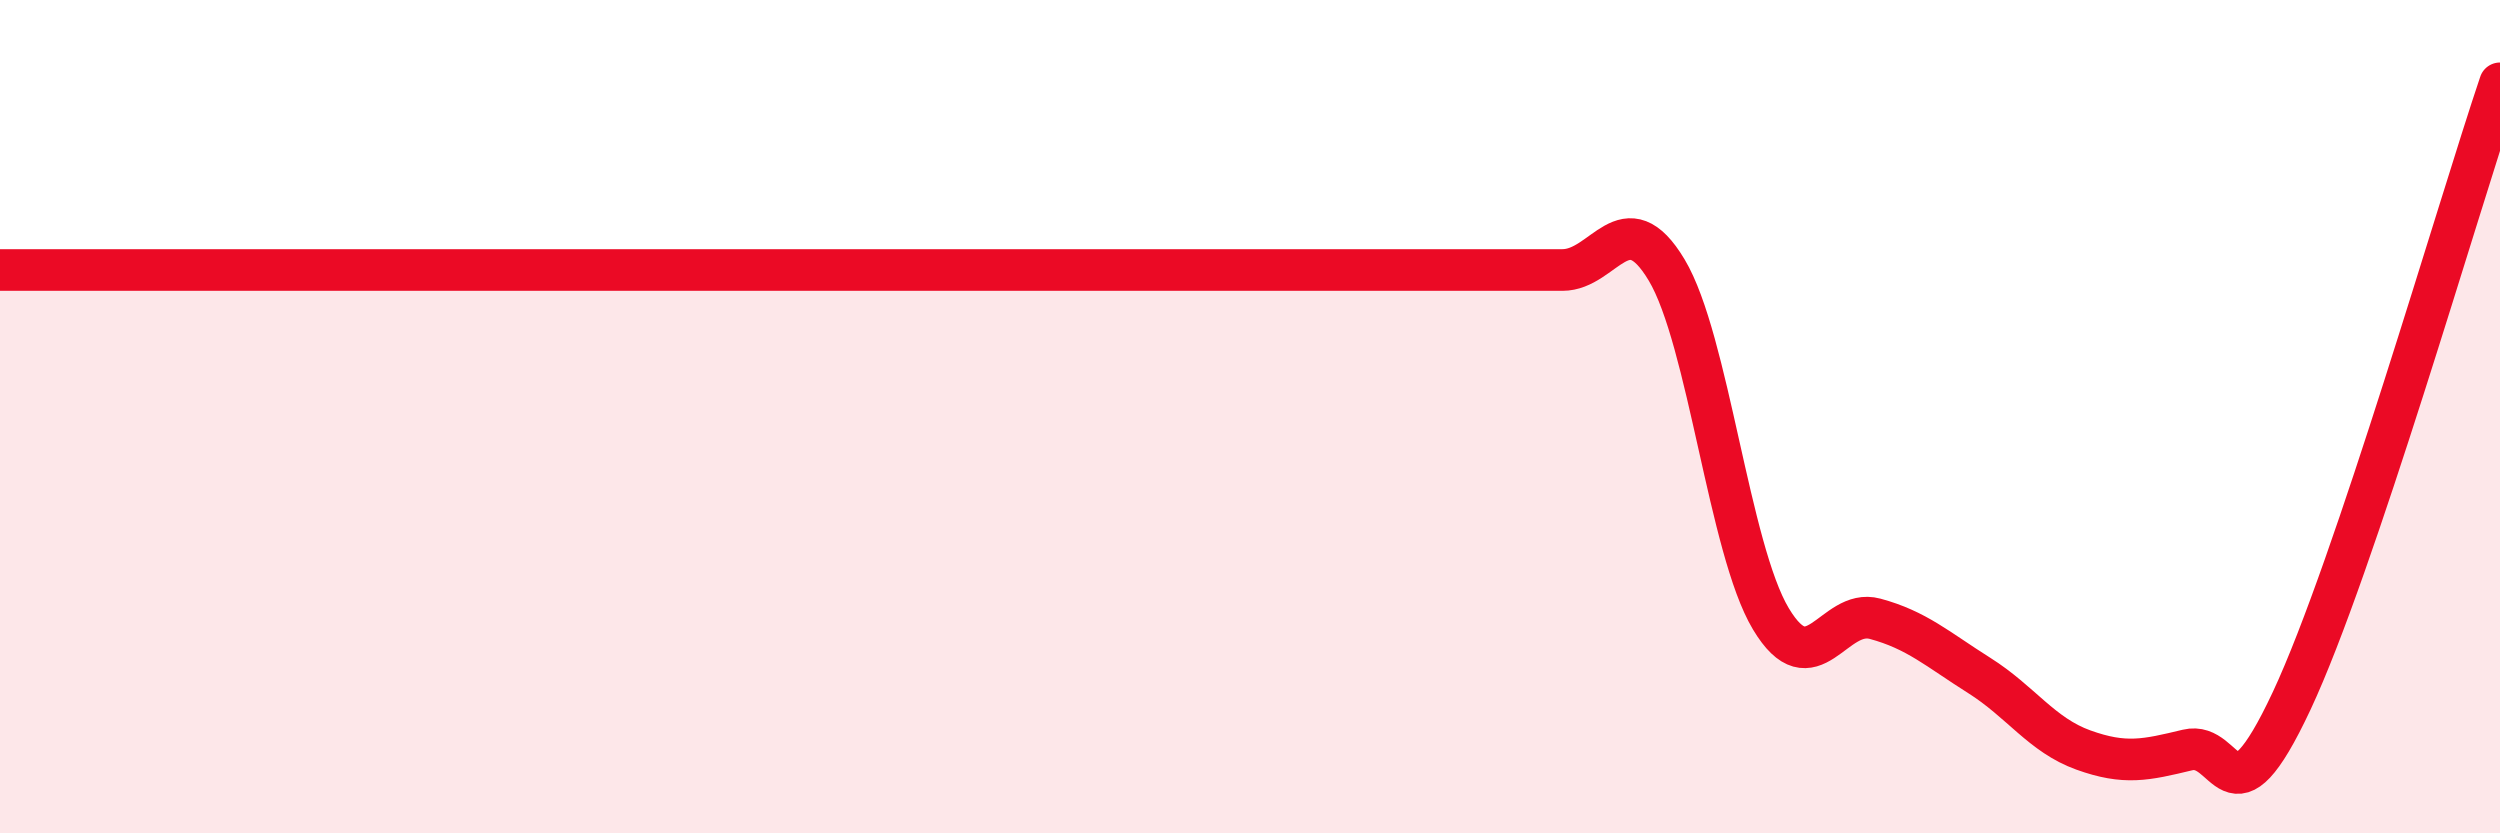
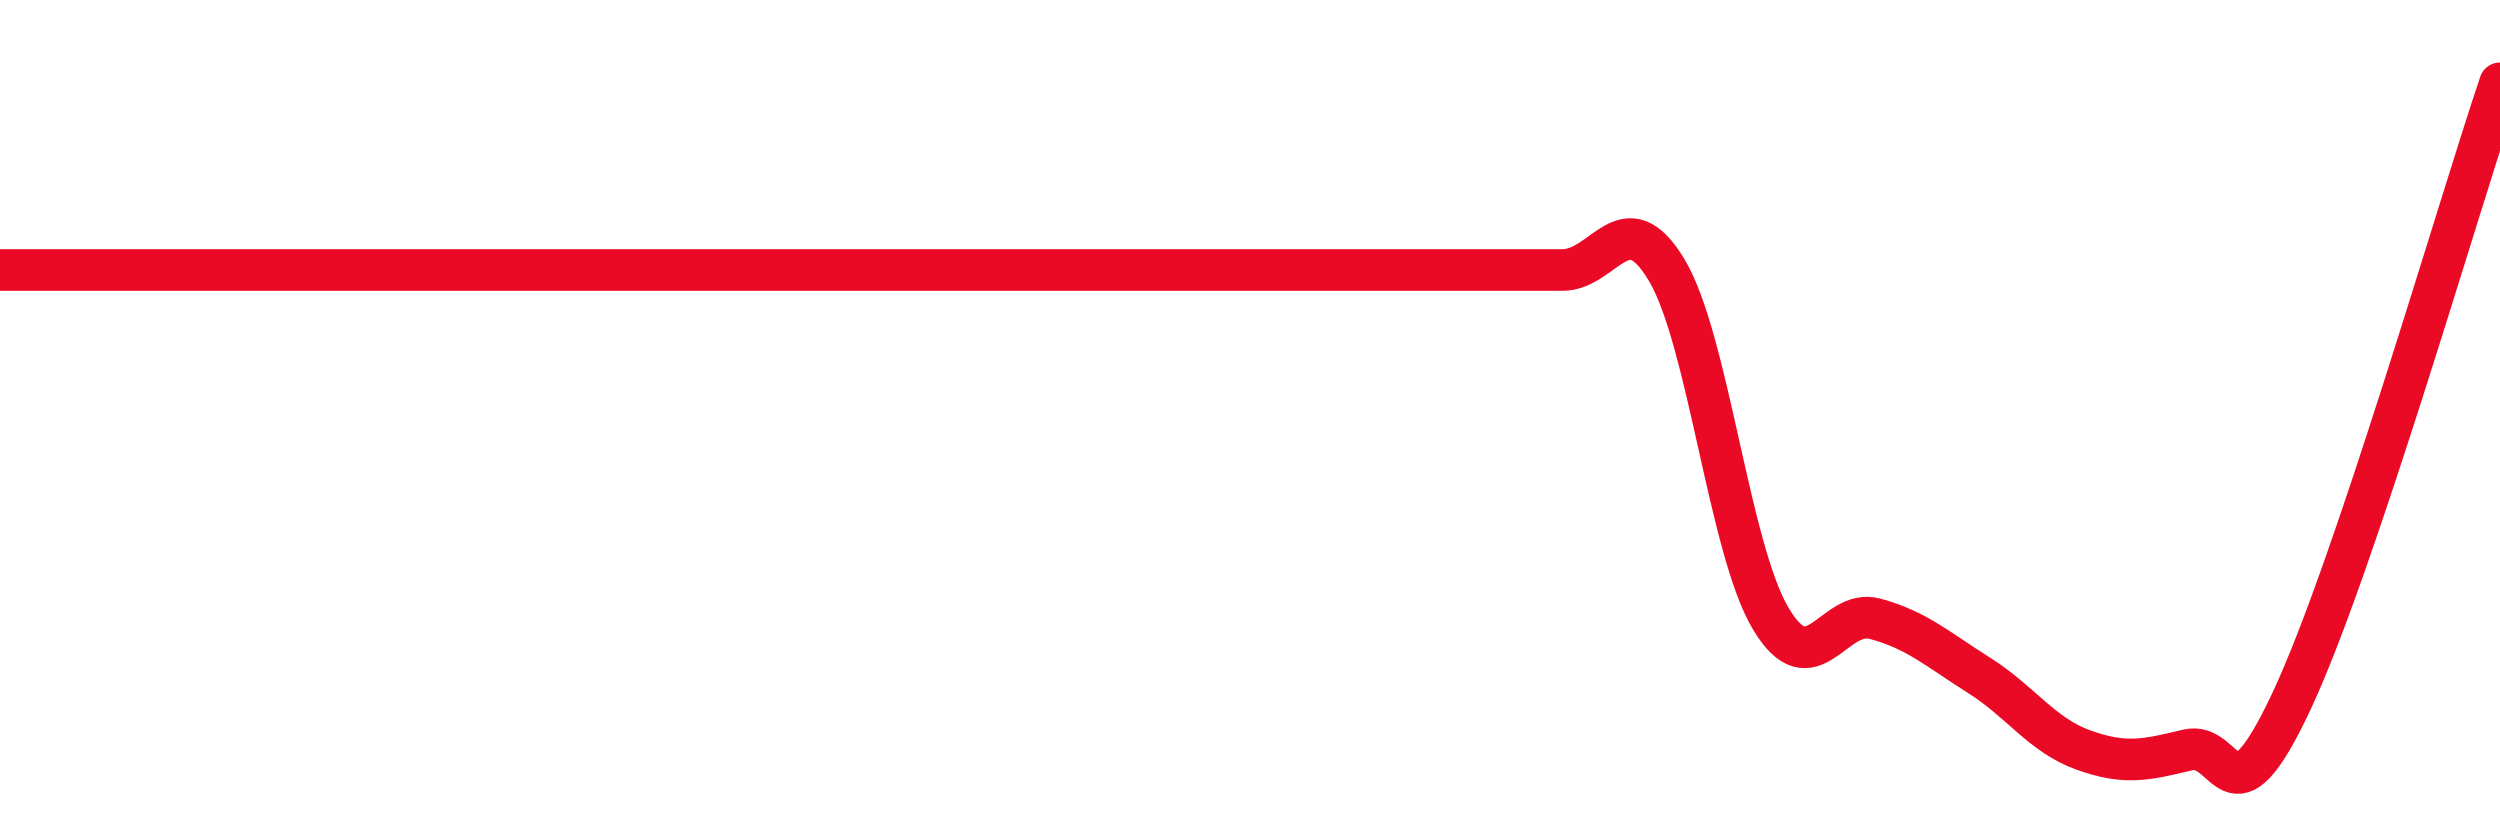
<svg xmlns="http://www.w3.org/2000/svg" width="60" height="20" viewBox="0 0 60 20">
-   <path d="M 0,6.48 C 0.5,6.48 1.5,6.48 2.5,6.48 C 3.5,6.48 4,6.48 5,6.48 C 6,6.48 6.5,6.48 7.5,6.48 C 8.5,6.48 9,6.48 10,6.48 C 11,6.48 11.5,6.48 12.5,6.48 C 13.5,6.48 14,6.48 15,6.48 C 16,6.48 16.5,6.48 17.5,6.48 C 18.5,6.48 19,6.48 20,6.48 C 21,6.48 21.5,6.48 22.5,6.48 C 23.5,6.48 24,6.48 25,6.48 C 26,6.48 26.5,6.48 27.5,6.48 C 28.5,6.48 29,6.48 30,6.48 C 31,6.48 31.5,6.48 32.5,6.48 C 33.5,6.48 34,6.48 35,6.48 C 36,6.48 36.5,6.48 37.5,6.48 C 38.5,6.48 39,4.81 40,6.48 C 41,8.15 41.5,13.18 42.5,14.85 C 43.5,16.52 44,14.58 45,14.85 C 46,15.12 46.5,15.58 47.5,16.21 C 48.5,16.84 49,17.64 50,18 C 51,18.36 51.5,18.24 52.5,18 C 53.5,17.76 53.5,20.02 55,16.82 C 56.5,13.62 59,4.96 60,2L60 20L0 20Z" fill="#EB0A25" opacity="0.1" stroke-linecap="round" stroke-linejoin="round" />
  <path d="M 0,6.48 C 0.5,6.48 1.5,6.48 2.5,6.48 C 3.5,6.48 4,6.48 5,6.48 C 6,6.48 6.5,6.48 7.5,6.48 C 8.5,6.48 9,6.48 10,6.48 C 11,6.48 11.5,6.48 12.5,6.48 C 13.5,6.48 14,6.48 15,6.48 C 16,6.48 16.5,6.48 17.5,6.48 C 18.5,6.48 19,6.48 20,6.48 C 21,6.48 21.5,6.48 22.5,6.48 C 23.5,6.48 24,6.48 25,6.48 C 26,6.48 26.5,6.48 27.5,6.48 C 28.5,6.48 29,6.48 30,6.48 C 31,6.48 31.5,6.48 32.5,6.48 C 33.5,6.48 34,6.48 35,6.48 C 36,6.48 36.5,6.48 37.5,6.48 C 38.5,6.48 39,4.81 40,6.48 C 41,8.15 41.5,13.18 42.5,14.85 C 43.5,16.52 44,14.58 45,14.85 C 46,15.12 46.5,15.58 47.5,16.21 C 48.5,16.84 49,17.64 50,18 C 51,18.36 51.5,18.24 52.5,18 C 53.5,17.76 53.5,20.02 55,16.82 C 56.5,13.62 59,4.96 60,2" stroke="#EB0A25" stroke-width="1" fill="none" stroke-linecap="round" stroke-linejoin="round" />
</svg>